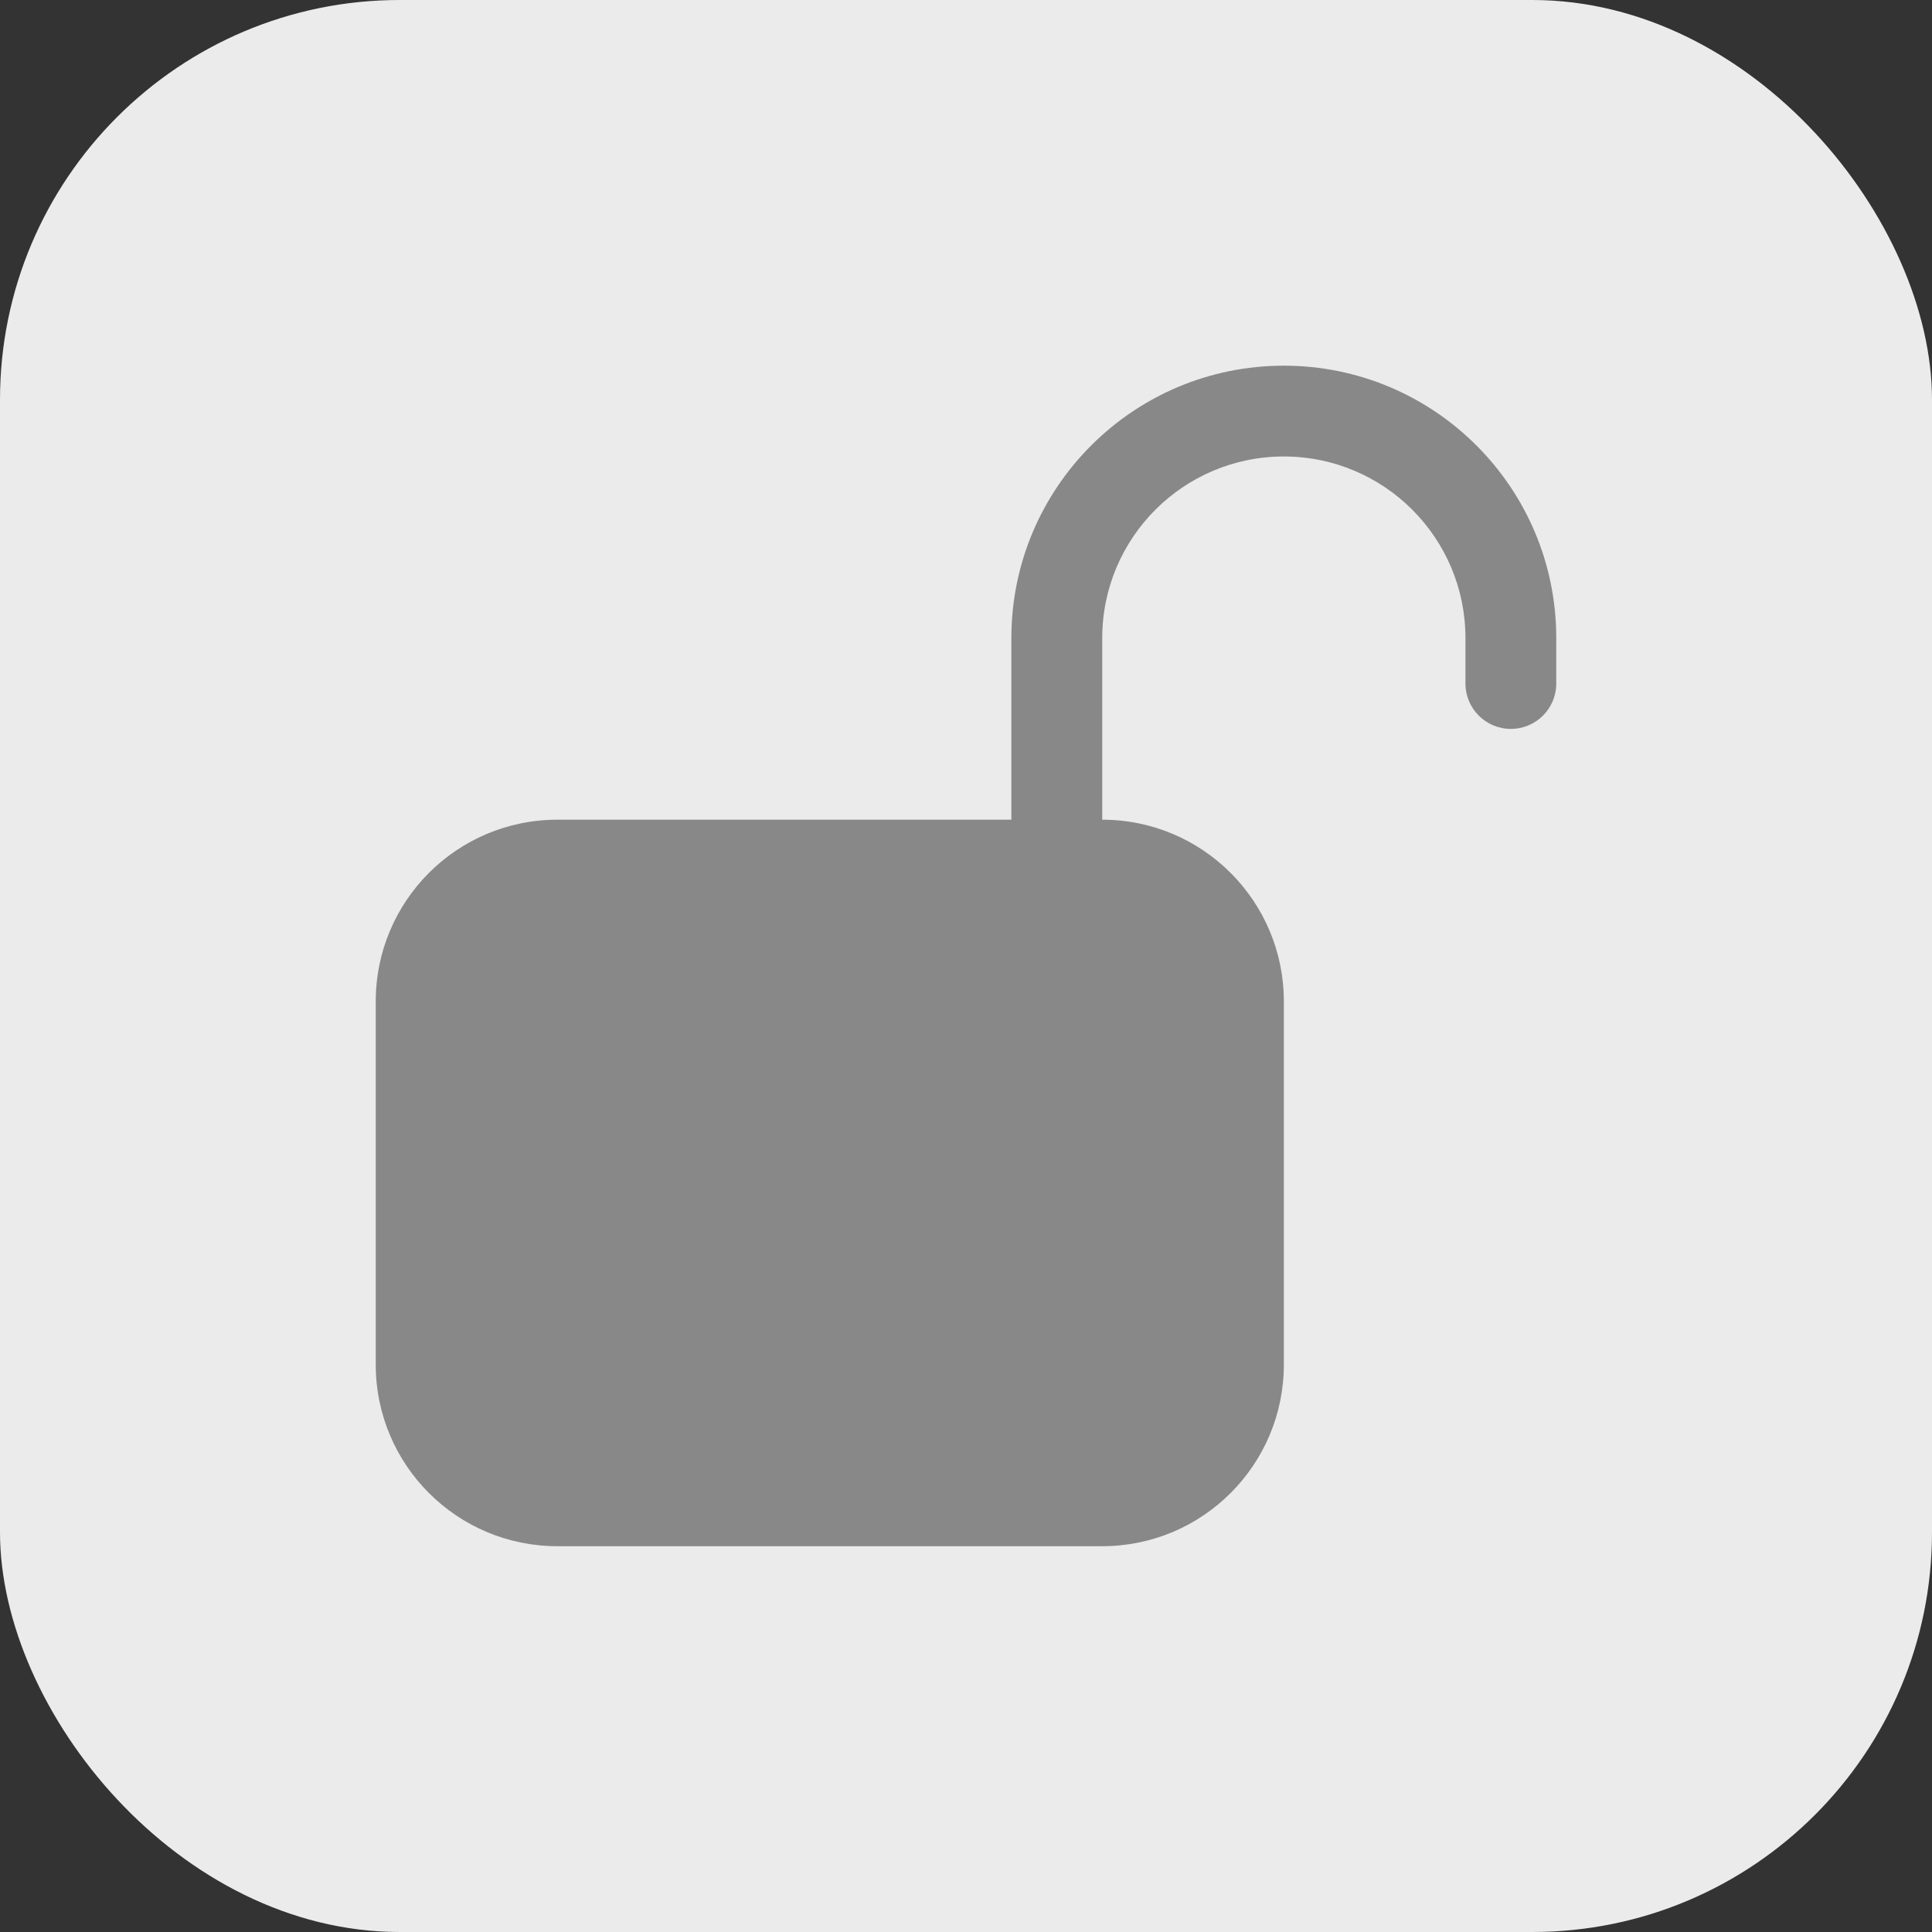
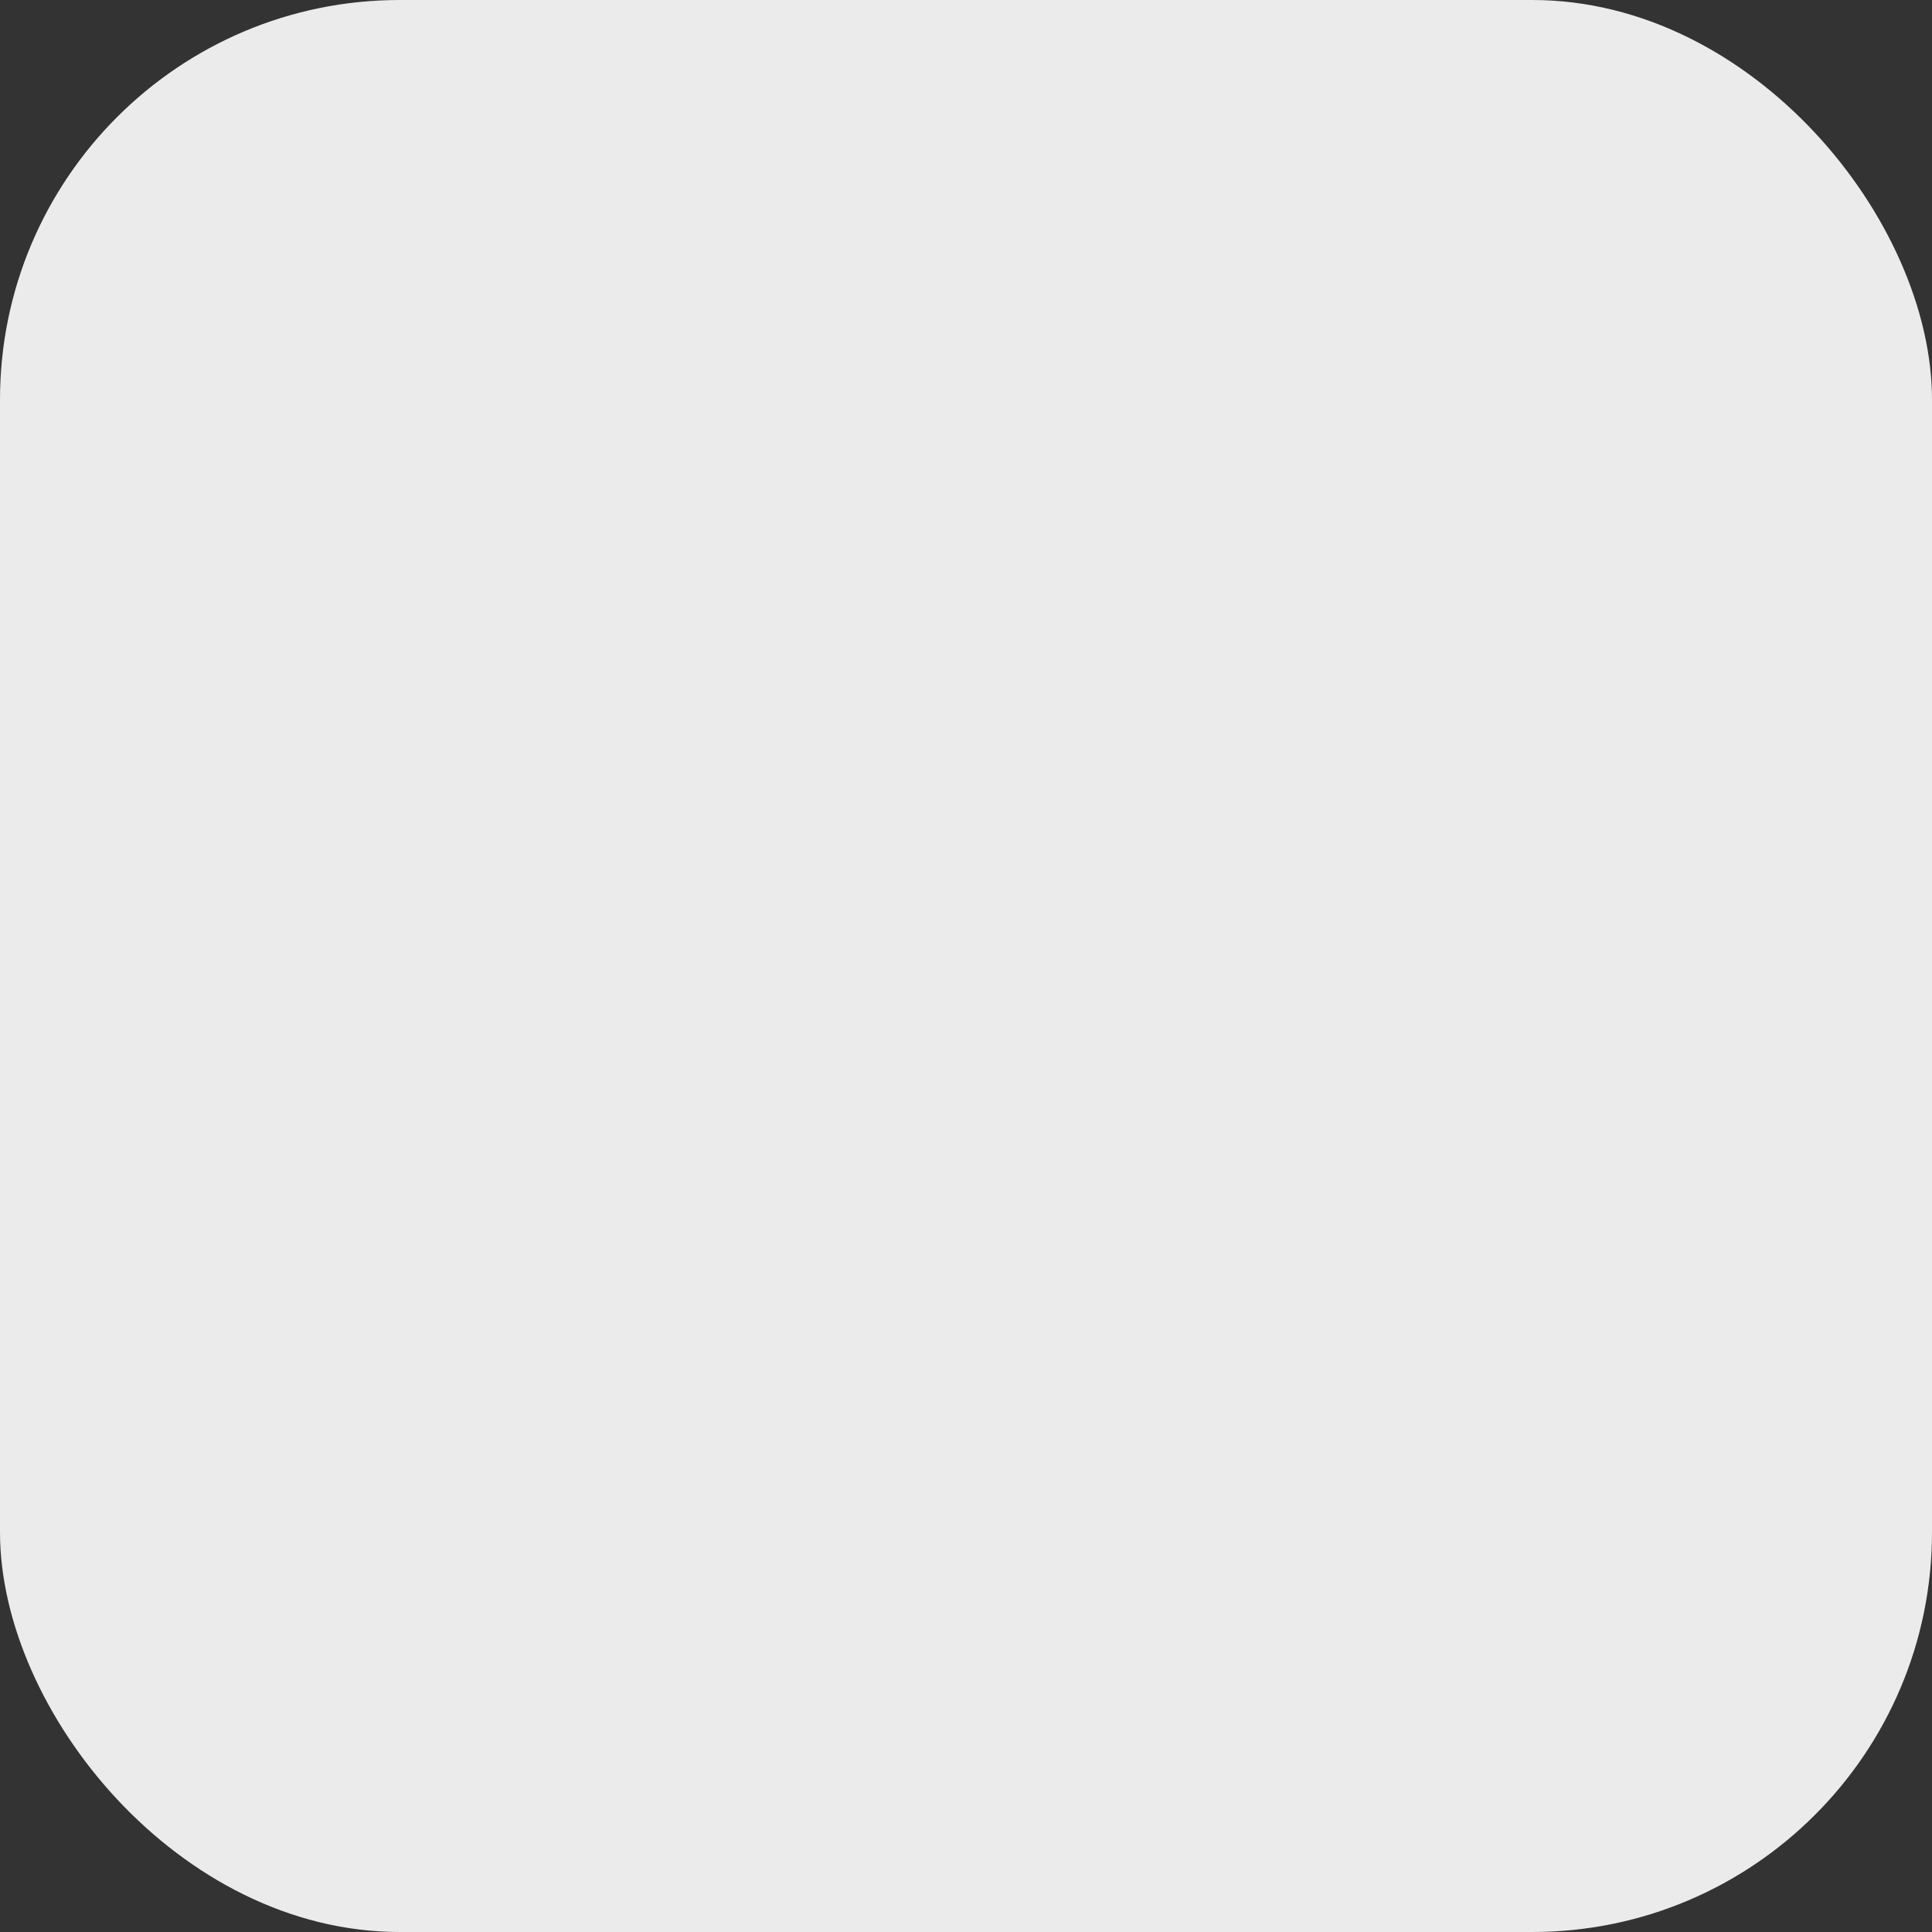
<svg xmlns="http://www.w3.org/2000/svg" width="29" height="29" viewBox="0 0 29 29" fill="none">
  <rect x="0" y="0" width="29" height="29" fill="#333333" stroke="none" />
  <rect width="29" height="29" rx="6" fill="#EBEBEB" />
-   <path fill-rule="evenodd" clip-rule="evenodd" d="M16.545 9.578C16.545 8.073 17.765 6.852 19.271 6.852C20.776 6.852 21.997 8.073 21.997 9.578V10.26C21.997 10.636 22.302 10.941 22.679 10.941C23.055 10.941 23.36 10.636 23.36 10.26V9.578C23.36 7.32 21.529 5.489 19.271 5.489C17.012 5.489 15.181 7.32 15.181 9.578V12.304H8.366C6.86 12.304 5.64 13.525 5.64 15.031V20.483C5.64 21.989 6.86 23.209 8.366 23.209H16.545C18.05 23.209 19.271 21.989 19.271 20.483V15.031C19.271 13.525 18.05 12.304 16.545 12.304V9.578Z" fill="#888888" />
</svg>